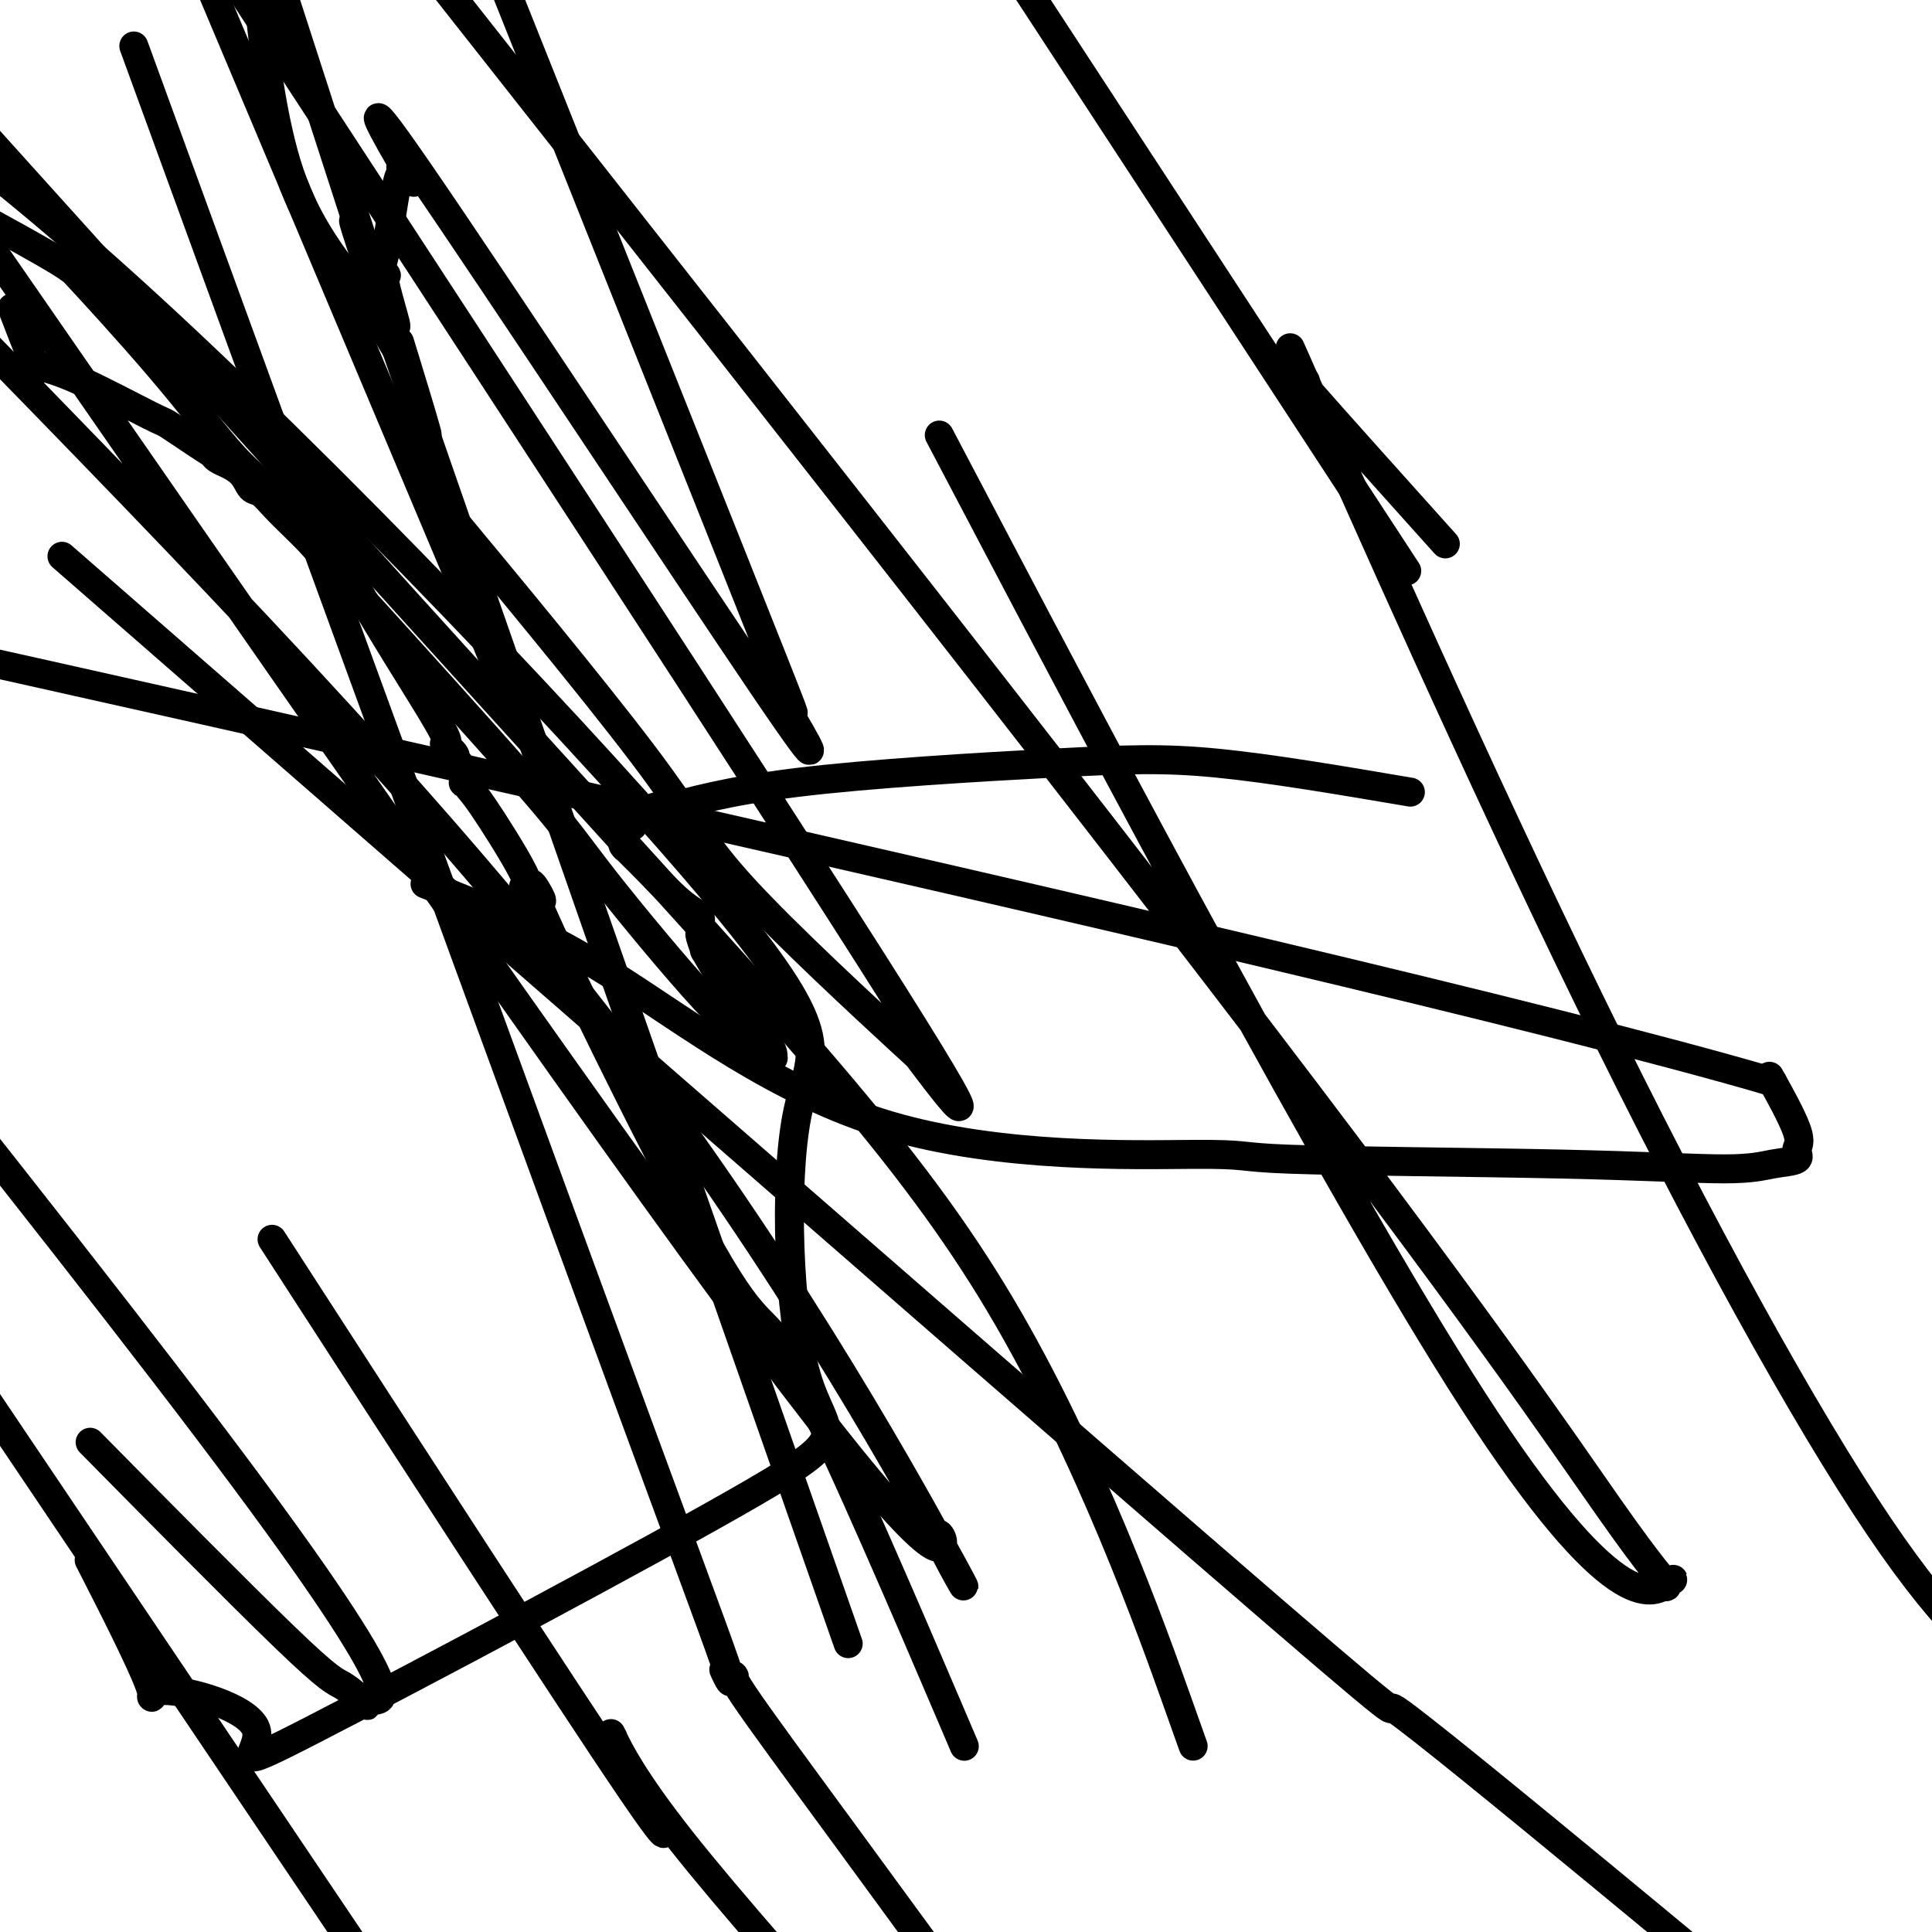
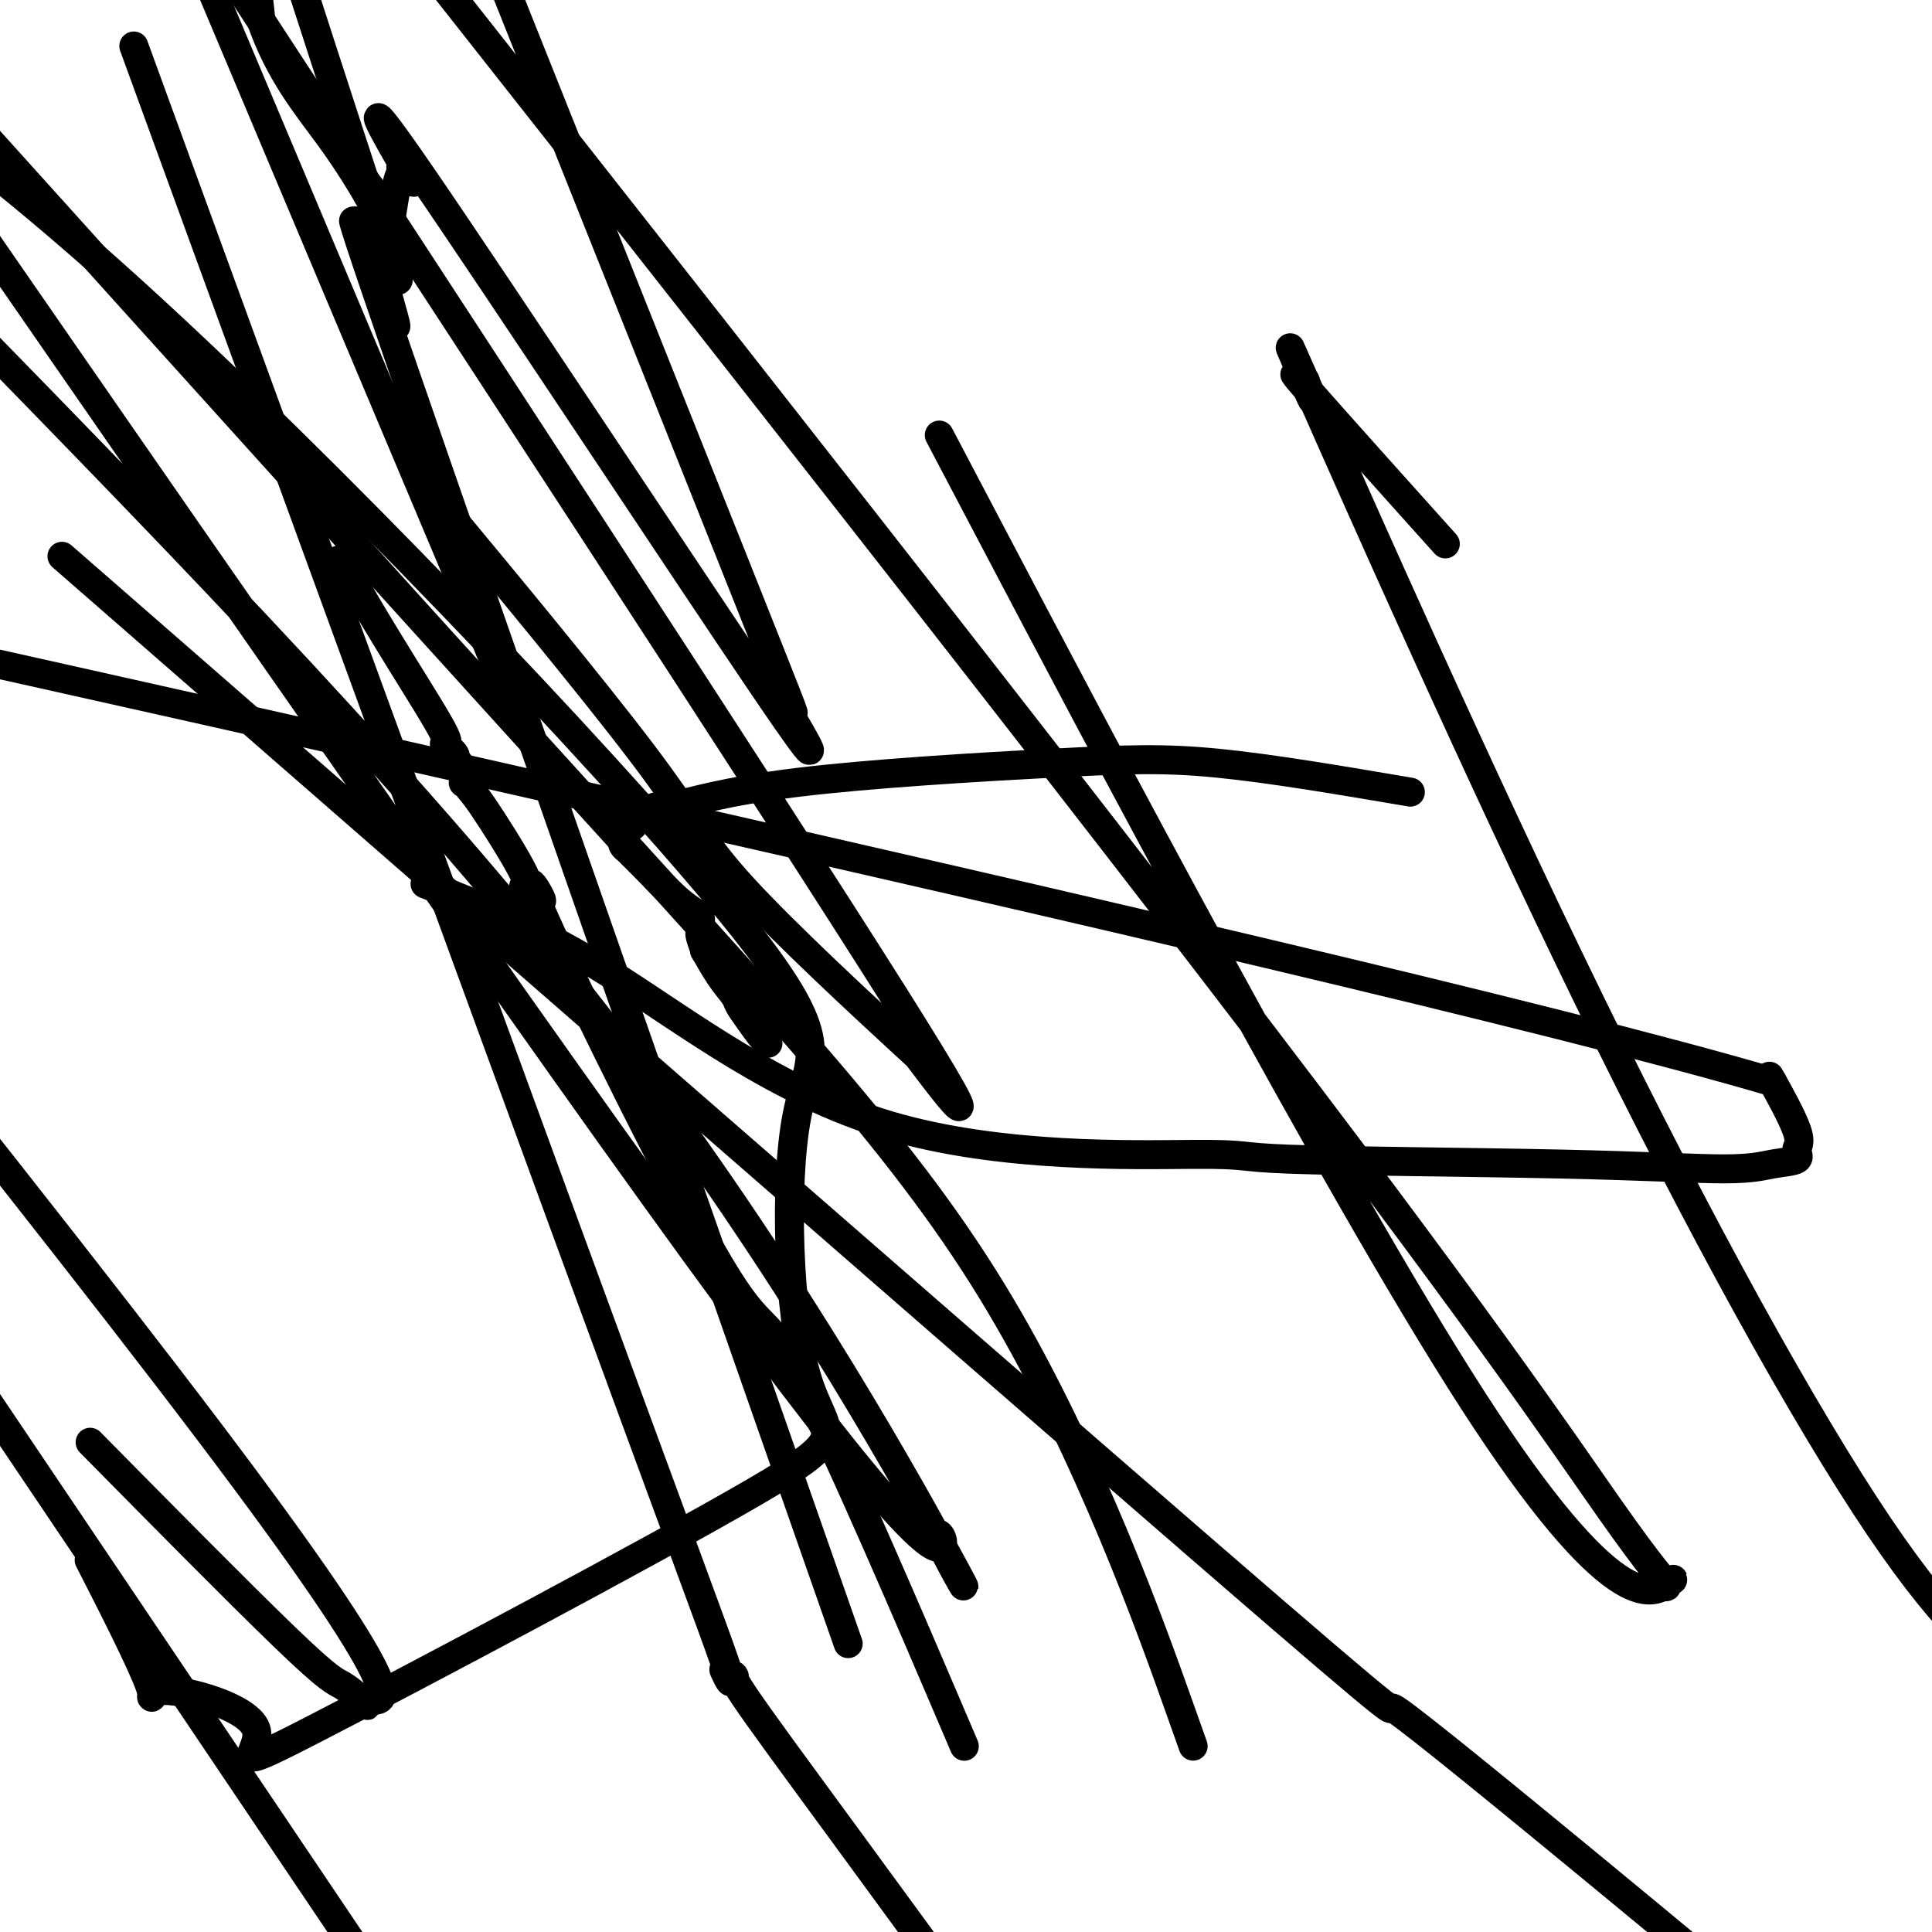
<svg xmlns="http://www.w3.org/2000/svg" viewBox="0 0 400 400" version="1.1">
  <g fill="none" stroke="#000000" stroke-width="6" stroke-linecap="round" stroke-linejoin="round">
    <path d="M88,183c11.881,4.695 23.762,9.390 39,19c15.238,9.610 33.835,24.135 57,31c23.165,6.865 50.900,6.071 63,6c12.100,-0.071 8.564,0.581 20,1c11.436,0.419 37.844,0.603 56,1c18.156,0.397 28.061,1.005 34,1c5.939,-0.005 7.913,-0.623 10,-1c2.087,-0.377 4.289,-0.513 5,-1c0.711,-0.487 -0.067,-1.327 0,-2c0.067,-0.673 0.980,-1.181 0,-4c-0.980,-2.819 -3.851,-7.948 -5,-10c-1.149,-2.052 -0.574,-1.026 0,0" />
    <path d="M367,224c-45.222,-13.333 -155.778,-38.667 -232,-56c-76.222,-17.333 -118.111,-26.667 -160,-36" />
    <path d="M20,326c-1.334,-2.612 -2.668,-5.225 0,0c2.668,5.225 9.340,18.287 11,23c1.660,4.713 -1.690,1.076 3,1c4.690,-0.076 17.421,3.410 19,8c1.579,4.590 -7.993,10.283 12,0c19.993,-10.283 69.550,-36.543 91,-49c21.450,-12.457 14.792,-11.111 11,-24c-3.792,-12.889 -4.717,-40.011 -2,-54c2.717,-13.989 9.078,-14.843 -16,-45c-25.078,-30.157 -81.594,-89.616 -123,-127c-41.406,-37.384 -67.703,-52.692 -94,-68" />
    <path d="M244,353c2.625,7.387 5.250,14.774 0,0c-5.250,-14.774 -18.375,-51.708 -37,-83c-18.625,-31.292 -42.750,-56.940 -100,-120c-57.250,-63.060 -147.625,-163.530 -238,-264" />
    <path d="M39,138c-22.686,-19.788 -45.372,-39.576 0,0c45.372,39.576 158.801,138.515 209,182c50.199,43.485 37.169,31.515 41,34c3.831,2.485 24.523,19.424 41,33c16.477,13.576 28.738,23.788 41,34" />
    <path d="M296,109c2.809,3.129 5.618,6.257 0,0c-5.618,-6.257 -19.664,-21.900 -25,-28c-5.336,-6.100 -1.961,-2.655 -1,-2c0.961,0.655 -0.490,-1.478 0,0c0.490,1.478 2.921,6.567 1,2c-1.921,-4.567 -8.195,-18.791 1,2c9.195,20.791 33.860,76.598 57,124c23.140,47.402 44.754,86.401 60,109c15.246,22.599 24.123,28.800 33,35" />
-     <path d="M280,101c9.750,14.917 19.500,29.833 0,0c-19.500,-29.833 -68.250,-104.417 -117,-179" />
    <path d="M206,112c-9.996,-19.003 -19.992,-38.007 0,0c19.992,38.007 69.972,133.024 99,178c29.028,44.976 37.104,39.910 40,38c2.896,-1.910 0.613,-0.664 0,0c-0.613,0.664 0.444,0.745 0,0c-0.444,-0.745 -2.389,-2.316 -12,-16c-9.611,-13.684 -26.889,-39.481 -81,-110c-54.111,-70.519 -145.056,-185.759 -236,-301" />
    <path d="M95,109c-3.918,-4.717 -7.835,-9.434 0,0c7.835,9.434 27.424,33.020 38,47c10.576,13.980 12.140,18.356 21,28c8.860,9.644 25.018,24.557 32,31c6.982,6.443 4.789,4.418 2,1c-2.789,-3.418 -6.174,-8.228 0,0c6.174,8.228 21.907,29.494 -3,-10c-24.907,-39.494 -90.453,-139.747 -156,-240" />
    <path d="M11,70c-14.494,-20.943 -28.988,-41.886 0,0c28.988,41.886 101.459,146.602 140,199c38.541,52.398 43.153,52.480 44,51c0.847,-1.480 -2.072,-4.520 0,0c2.072,4.520 9.135,16.602 0,0c-9.135,-16.602 -34.467,-61.886 -71,-109c-36.533,-47.114 -84.266,-96.057 -132,-145" />
    <path d="M23,303c-3.758,-3.809 -7.517,-7.619 0,0c7.517,7.619 26.309,26.666 36,36c9.691,9.334 10.282,8.954 12,10c1.718,1.046 4.564,3.517 5,4c0.436,0.483 -1.536,-1.024 1,-1c2.536,0.024 9.582,1.578 -34,-56c-43.582,-57.578 -137.791,-174.289 -232,-291" />
    <path d="M64,389c30.083,44.667 60.167,89.333 0,0c-60.167,-89.333 -210.583,-312.667 -361,-536" />
-     <path d="M65,270c-7.519,-11.628 -15.038,-23.256 0,0c15.038,23.256 52.631,81.397 66,101c13.369,19.603 2.512,0.667 -2,-7c-4.512,-7.667 -2.678,-4.065 -2,-3c0.678,1.065 0.201,-0.407 0,-1c-0.201,-0.593 -0.126,-0.308 0,0c0.126,0.308 0.302,0.639 0,0c-0.302,-0.639 -1.081,-2.249 0,0c1.081,2.249 4.023,8.357 14,21c9.977,12.643 26.988,31.822 44,51" />
    <path d="M165,310c9.196,26.267 18.392,52.535 0,0c-18.392,-52.535 -64.372,-183.872 -82,-235c-17.628,-51.128 -6.903,-22.047 -3,-12c3.903,10.047 0.986,1.060 0,-3c-0.986,-4.060 -0.040,-3.192 0,-3c0.040,0.192 -0.826,-0.290 -1,-1c-0.174,-0.710 0.345,-1.648 1,-5c0.655,-3.352 1.445,-9.120 2,-12c0.555,-2.880 0.874,-2.874 1,-3c0.126,-0.126 0.058,-0.385 0,-1c-0.058,-0.615 -0.107,-1.586 1,0c1.107,1.586 3.369,5.728 0,0c-3.369,-5.728 -12.369,-21.326 3,1c15.369,22.326 55.107,82.577 71,106c15.893,23.423 7.942,10.019 5,5c-2.942,-5.019 -0.874,-1.651 0,0c0.874,1.651 0.554,1.587 0,0c-0.554,-1.587 -1.341,-4.696 0,-2c1.341,2.696 4.812,11.199 -12,-31c-16.812,-42.199 -53.906,-135.099 -91,-228" />
    <path d="M88,93c-0.808,-2.493 -1.615,-4.987 0,0c1.615,4.987 5.653,17.454 8,25c2.347,7.546 3.002,10.171 4,13c0.998,2.829 2.340,5.861 2,5c-0.340,-0.861 -2.361,-5.617 0,0c2.361,5.617 9.103,21.605 0,0c-9.103,-21.605 -34.052,-80.802 -59,-140" />
-     <path d="M54,4c-0.324,-3.001 -0.648,-6.003 0,0c0.648,6.003 2.267,21.010 6,32c3.733,10.990 9.580,17.963 14,24c4.420,6.037 7.414,11.137 9,14c1.586,2.863 1.765,3.489 1,1c-0.765,-2.489 -2.475,-8.093 0,0c2.475,8.093 9.136,29.884 -1,-1c-10.136,-30.884 -37.068,-114.442 -64,-198" />
+     <path d="M54,4c-0.324,-3.001 -0.648,-6.003 0,0c3.733,10.990 9.580,17.963 14,24c4.420,6.037 7.414,11.137 9,14c1.586,2.863 1.765,3.489 1,1c-0.765,-2.489 -2.475,-8.093 0,0c2.475,8.093 9.136,29.884 -1,-1c-10.136,-30.884 -37.068,-114.442 -64,-198" />
    <path d="M37,35c-8.057,-22.085 -16.114,-44.169 0,0c16.114,44.169 56.400,154.592 80,219c23.600,64.408 30.514,82.799 33,90c2.486,7.201 0.544,3.210 0,2c-0.544,-1.210 0.310,0.361 1,1c0.690,0.639 1.216,0.347 1,0c-0.216,-0.347 -1.174,-0.747 2,4c3.174,4.747 10.478,14.642 21,29c10.522,14.358 24.261,33.179 38,52" />
    <path d="M196,353c3.164,7.406 6.327,14.813 0,0c-6.327,-14.813 -22.145,-51.845 -30,-67c-7.855,-15.155 -7.748,-8.435 -17,-24c-9.252,-15.565 -27.863,-53.417 -35,-69c-7.137,-15.583 -2.801,-8.896 -2,-7c0.801,1.896 -1.933,-0.997 -3,-2c-1.067,-1.003 -0.468,-0.115 0,0c0.468,0.115 0.805,-0.544 -1,-4c-1.805,-3.456 -5.752,-9.711 -8,-13c-2.248,-3.289 -2.798,-3.613 -3,-4c-0.202,-0.387 -0.058,-0.836 0,-1c0.058,-0.164 0.030,-0.043 0,0c-0.030,0.043 -0.061,0.008 0,0c0.061,-0.008 0.213,0.010 0,0c-0.213,-0.010 -0.792,-0.048 -1,0c-0.208,0.048 -0.045,0.181 0,0c0.045,-0.181 -0.027,-0.675 0,-1c0.027,-0.325 0.153,-0.481 0,-1c-0.153,-0.519 -0.586,-1.401 -1,-2c-0.414,-0.599 -0.808,-0.913 -1,-1c-0.192,-0.087 -0.182,0.054 0,0c0.182,-0.054 0.534,-0.303 0,-1c-0.534,-0.697 -1.955,-1.841 -2,-2c-0.045,-0.159 1.287,0.669 0,-2c-1.287,-2.669 -5.192,-8.834 -9,-15c-3.808,-6.166 -7.520,-12.335 -9,-15c-1.480,-2.665 -0.726,-1.828 -1,-2c-0.274,-0.172 -1.574,-1.354 -2,-2c-0.426,-0.646 0.021,-0.756 0,-1c-0.021,-0.244 -0.511,-0.622 -1,-1" />
-     <path d="M70,116c-6.618,-11.160 -2.165,-4.058 -1,-2c1.165,2.058 -0.960,-0.926 -3,-3c-2.040,-2.074 -3.996,-3.238 -6,-5c-2.004,-1.762 -4.057,-4.121 -6,-6c-1.943,-1.879 -3.778,-3.279 -7,-7c-3.222,-3.721 -7.833,-9.765 -14,-17c-6.167,-7.235 -13.890,-15.661 -17,-19c-3.110,-3.339 -1.607,-1.591 -1,-1c0.607,0.591 0.316,0.026 -3,-2c-3.316,-2.026 -9.658,-5.513 -16,-9" />
-     <path d="M3,65c-0.421,-1.100 -0.842,-2.199 0,0c0.842,2.199 2.948,7.697 4,10c1.052,2.303 1.051,1.412 1,1c-0.051,-0.412 -0.152,-0.346 1,0c1.152,0.346 3.555,0.971 8,3c4.445,2.029 10.930,5.460 14,7c3.070,1.540 2.726,1.187 4,2c1.274,0.813 4.167,2.791 6,4c1.833,1.209 2.606,1.649 3,2c0.394,0.351 0.409,0.613 1,1c0.591,0.387 1.757,0.900 2,1c0.243,0.100 -0.438,-0.214 0,0c0.438,0.214 1.997,0.956 3,2c1.003,1.044 1.452,2.391 2,3c0.548,0.609 1.196,0.481 2,1c0.804,0.519 1.765,1.687 3,3c1.235,1.313 2.745,2.773 4,4c1.255,1.227 2.256,2.222 3,3c0.744,0.778 1.232,1.338 10,11c8.768,9.662 25.817,28.424 35,39c9.183,10.576 10.502,12.966 16,20c5.498,7.034 15.176,18.712 21,25c5.824,6.288 7.794,7.188 9,8c1.206,0.812 1.647,1.538 2,2c0.353,0.462 0.616,0.660 1,1c0.384,0.340 0.888,0.821 1,1c0.112,0.179 -0.169,0.056 0,0c0.169,-0.056 0.788,-0.046 1,0c0.212,0.046 0.019,0.128 0,0c-0.019,-0.128 0.138,-0.465 0,-1c-0.138,-0.535 -0.569,-1.267 -1,-2" />
    <path d="M159,216c-0.075,-0.491 -0.263,-0.218 -1,-1c-0.737,-0.782 -2.023,-2.618 -3,-4c-0.977,-1.382 -1.644,-2.311 -2,-3c-0.356,-0.689 -0.400,-1.137 -1,-2c-0.600,-0.863 -1.754,-2.140 -3,-4c-1.246,-1.860 -2.583,-4.301 -3,-5c-0.417,-0.699 0.084,0.346 0,0c-0.084,-0.346 -0.755,-2.083 -1,-3c-0.245,-0.917 -0.066,-1.015 0,-1c0.066,0.015 0.018,0.145 0,0c-0.018,-0.145 -0.006,-0.563 0,-1c0.006,-0.437 0.006,-0.894 0,-1c-0.006,-0.106 -0.018,0.138 0,0c0.018,-0.138 0.065,-0.656 0,-1c-0.065,-0.344 -0.241,-0.512 -1,-1c-0.759,-0.488 -2.102,-1.297 -4,-3c-1.898,-1.703 -4.351,-4.302 -6,-6c-1.649,-1.698 -2.494,-2.495 -3,-3c-0.506,-0.505 -0.674,-0.718 -1,-1c-0.326,-0.282 -0.812,-0.635 -1,-1c-0.188,-0.365 -0.079,-0.744 0,-1c0.079,-0.256 0.128,-0.389 0,-1c-0.128,-0.611 -0.433,-1.701 0,-2c0.433,-0.299 1.603,0.192 2,0c0.397,-0.192 0.019,-1.067 1,-2c0.981,-0.933 3.320,-1.925 4,-2c0.680,-0.075 -0.298,0.767 3,0c3.298,-0.767 10.874,-3.144 26,-5c15.126,-1.856 37.803,-3.192 53,-4c15.197,-0.808 22.913,-1.088 34,0c11.087,1.088 25.543,3.544 40,6" />
  </g>
</svg>